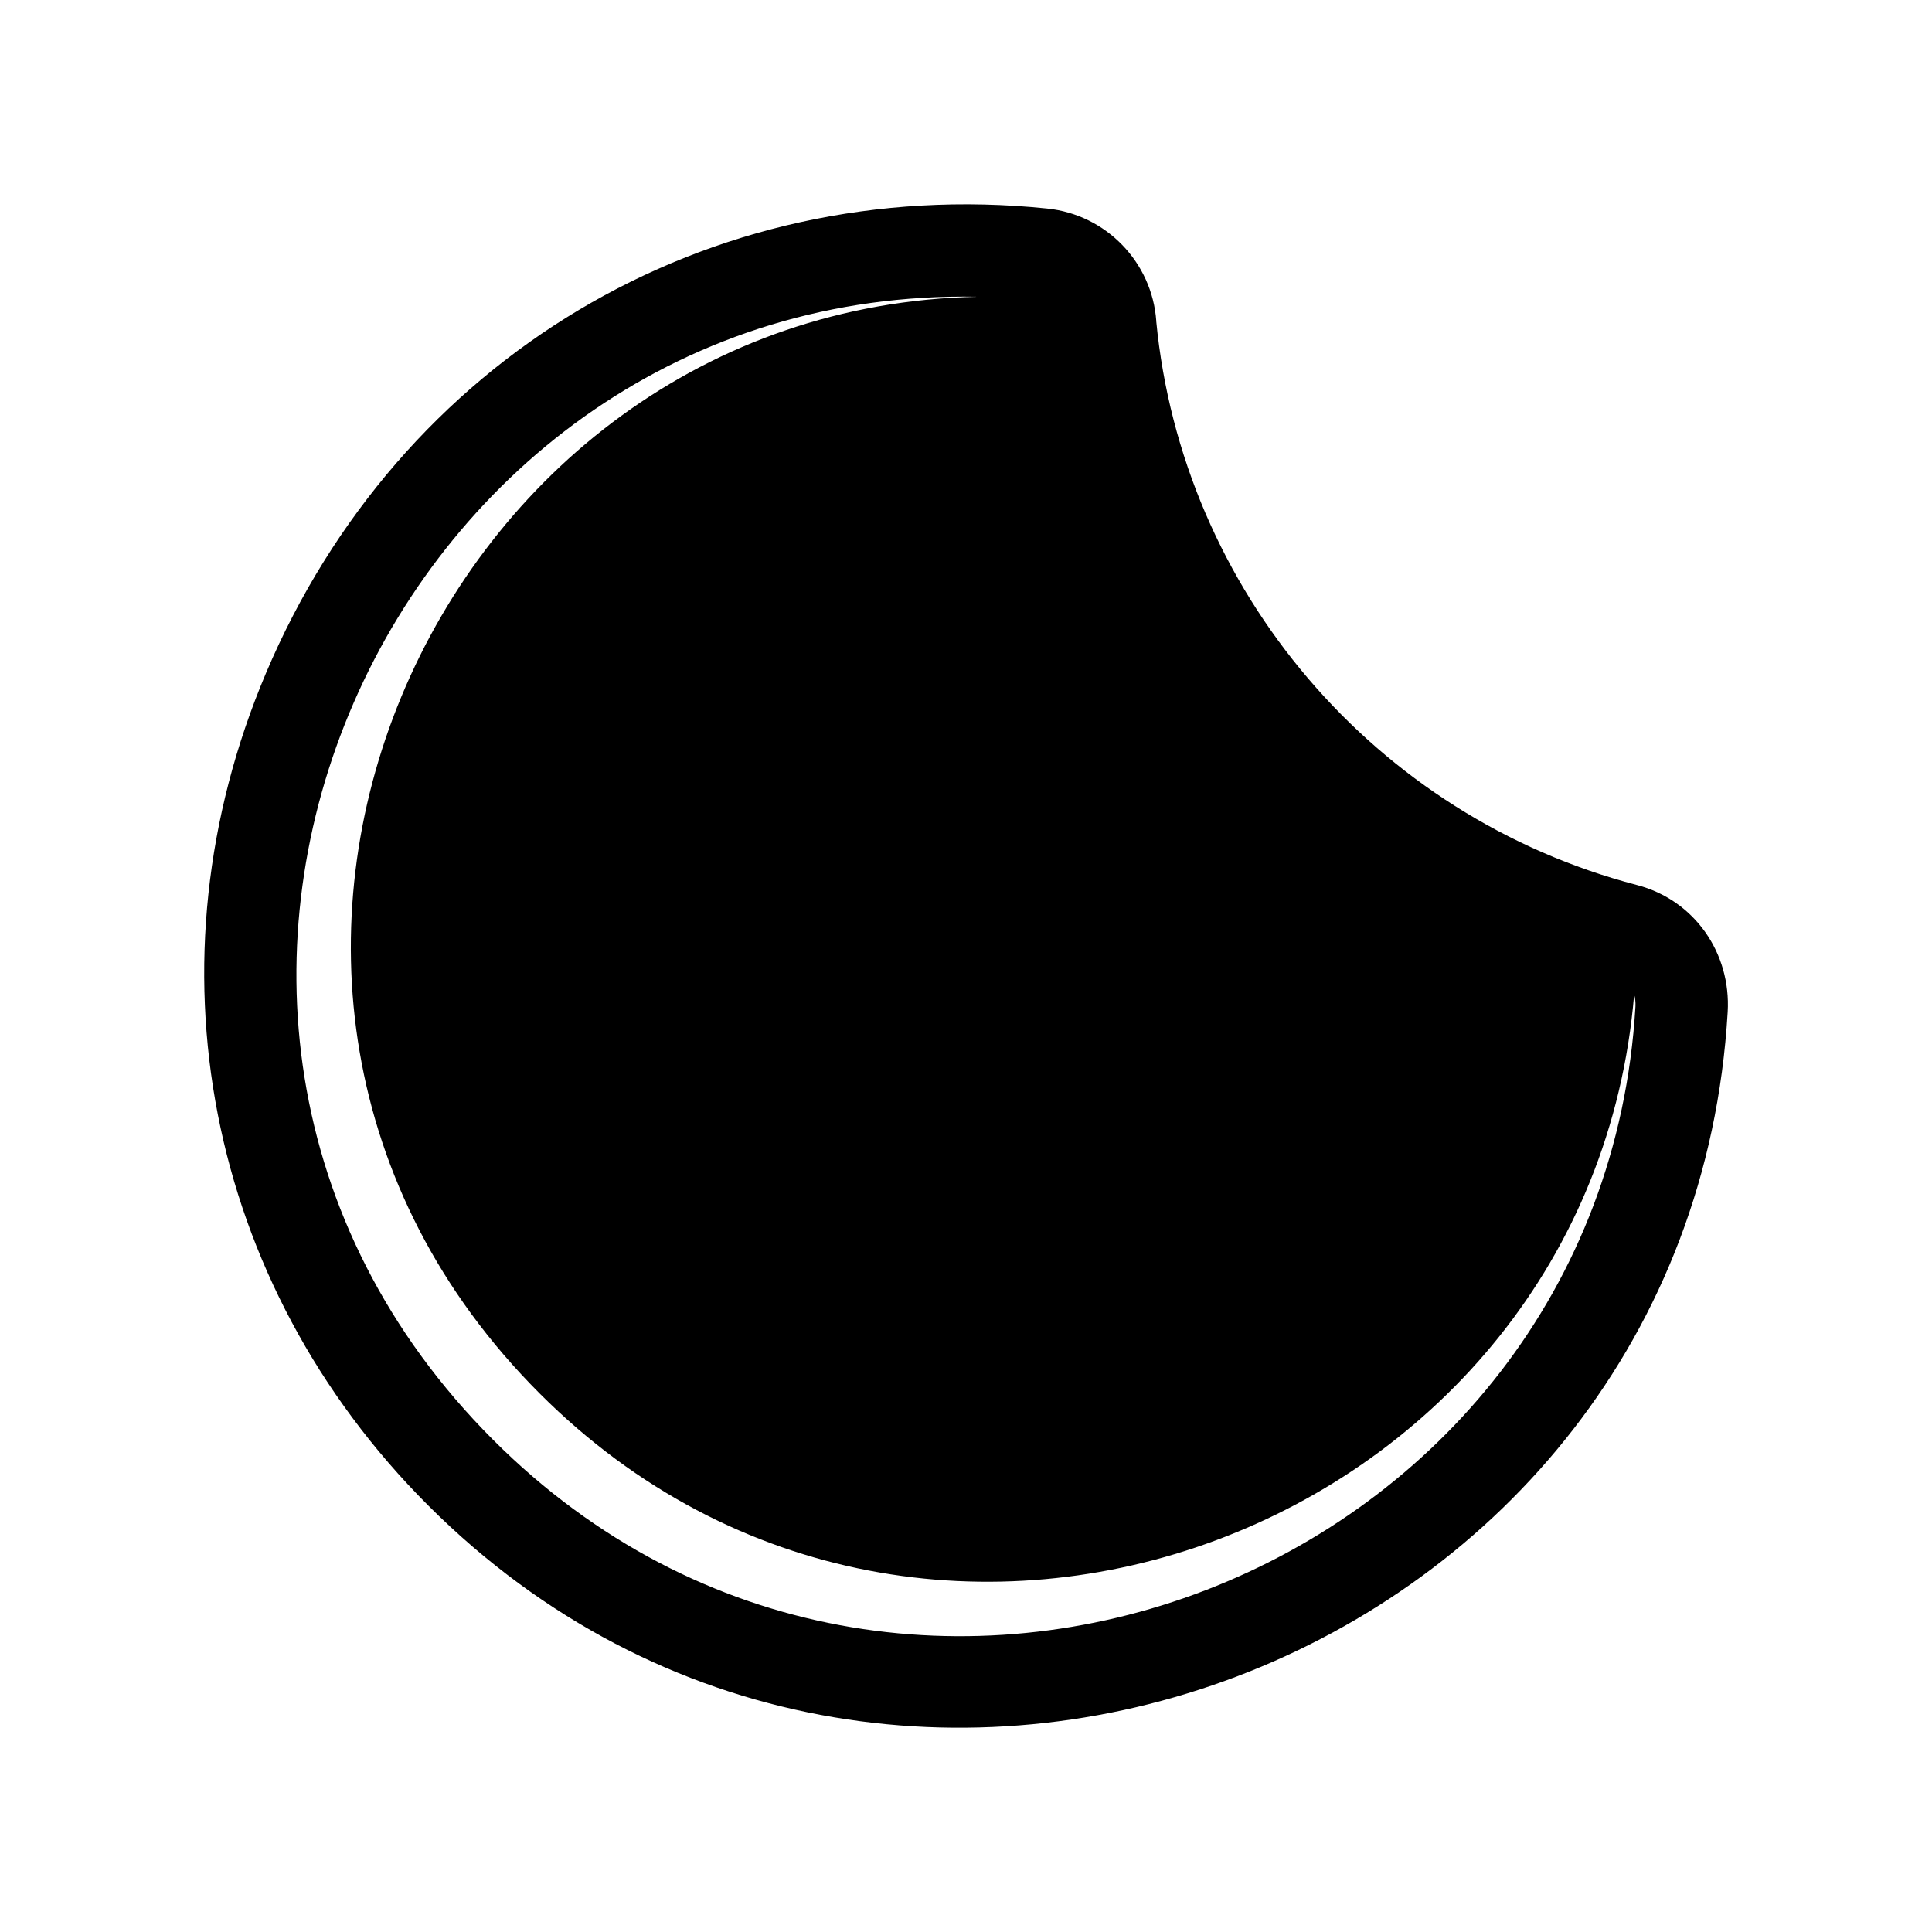
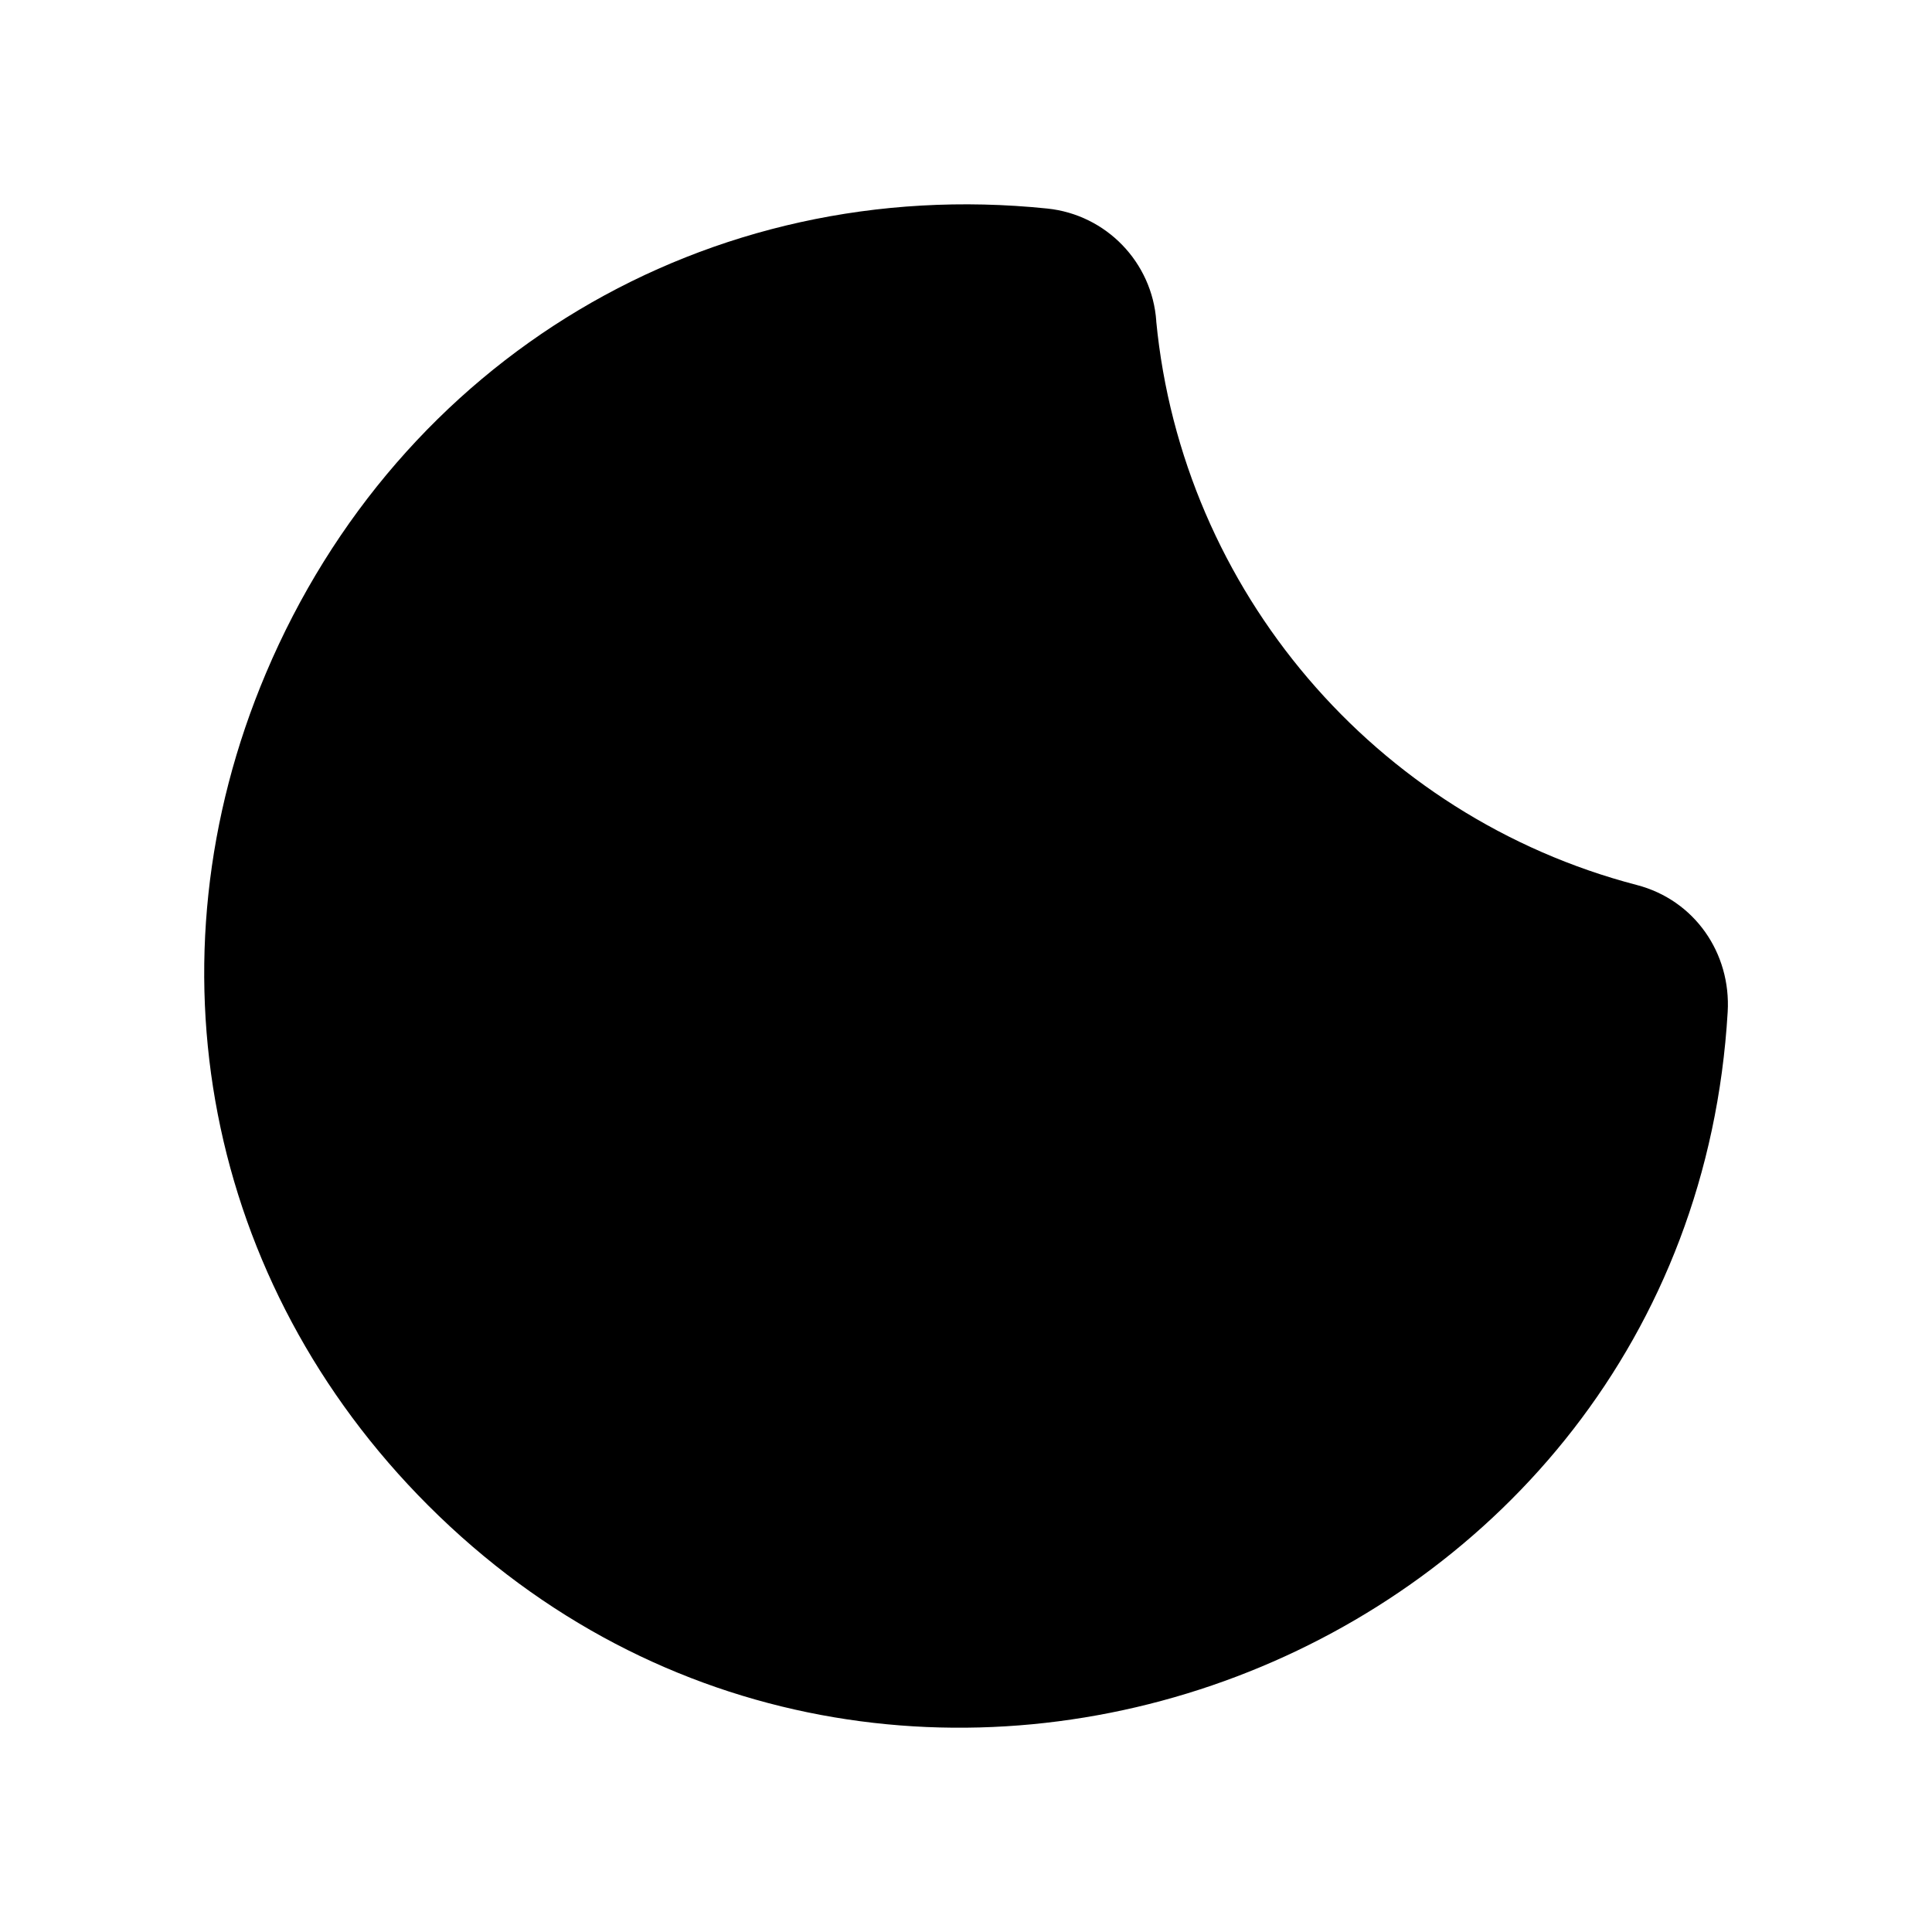
<svg xmlns="http://www.w3.org/2000/svg" fill="#000000" width="800px" height="800px" version="1.1" viewBox="144 144 512 512">
-   <path d="m450.41 229.09c6.871 71.355 57.988 131.35 127.38 149.45 15.281 3.984 24.984 18.047 24.062 33.656-10.191 172.81-221.95 253.19-344.4 130.74-58.898-58.898-75.406-143.92-42.961-220.56 35.223-83.188 116.86-132.39 207.04-123.11 15.629 1.613 27.797 14.246 28.895 29.824zm126.66 178.43c-11.875 141.59-186.92 208.91-290.03 105.79-107.89-107.89-28.582-287.71 116-290.67-155.36-3.008-242.59 188.7-128.3 302.99 108.6 108.59 293.75 35.855 302.67-114.89 0.051-1.125-0.055-2.223-0.348-3.219z" fill-rule="evenodd" />
+   <path d="m450.41 229.09c6.871 71.355 57.988 131.35 127.38 149.45 15.281 3.984 24.984 18.047 24.062 33.656-10.191 172.81-221.95 253.19-344.4 130.74-58.898-58.898-75.406-143.92-42.961-220.56 35.223-83.188 116.86-132.39 207.04-123.11 15.629 1.613 27.797 14.246 28.895 29.824zm126.66 178.43z" fill-rule="evenodd" />
</svg>